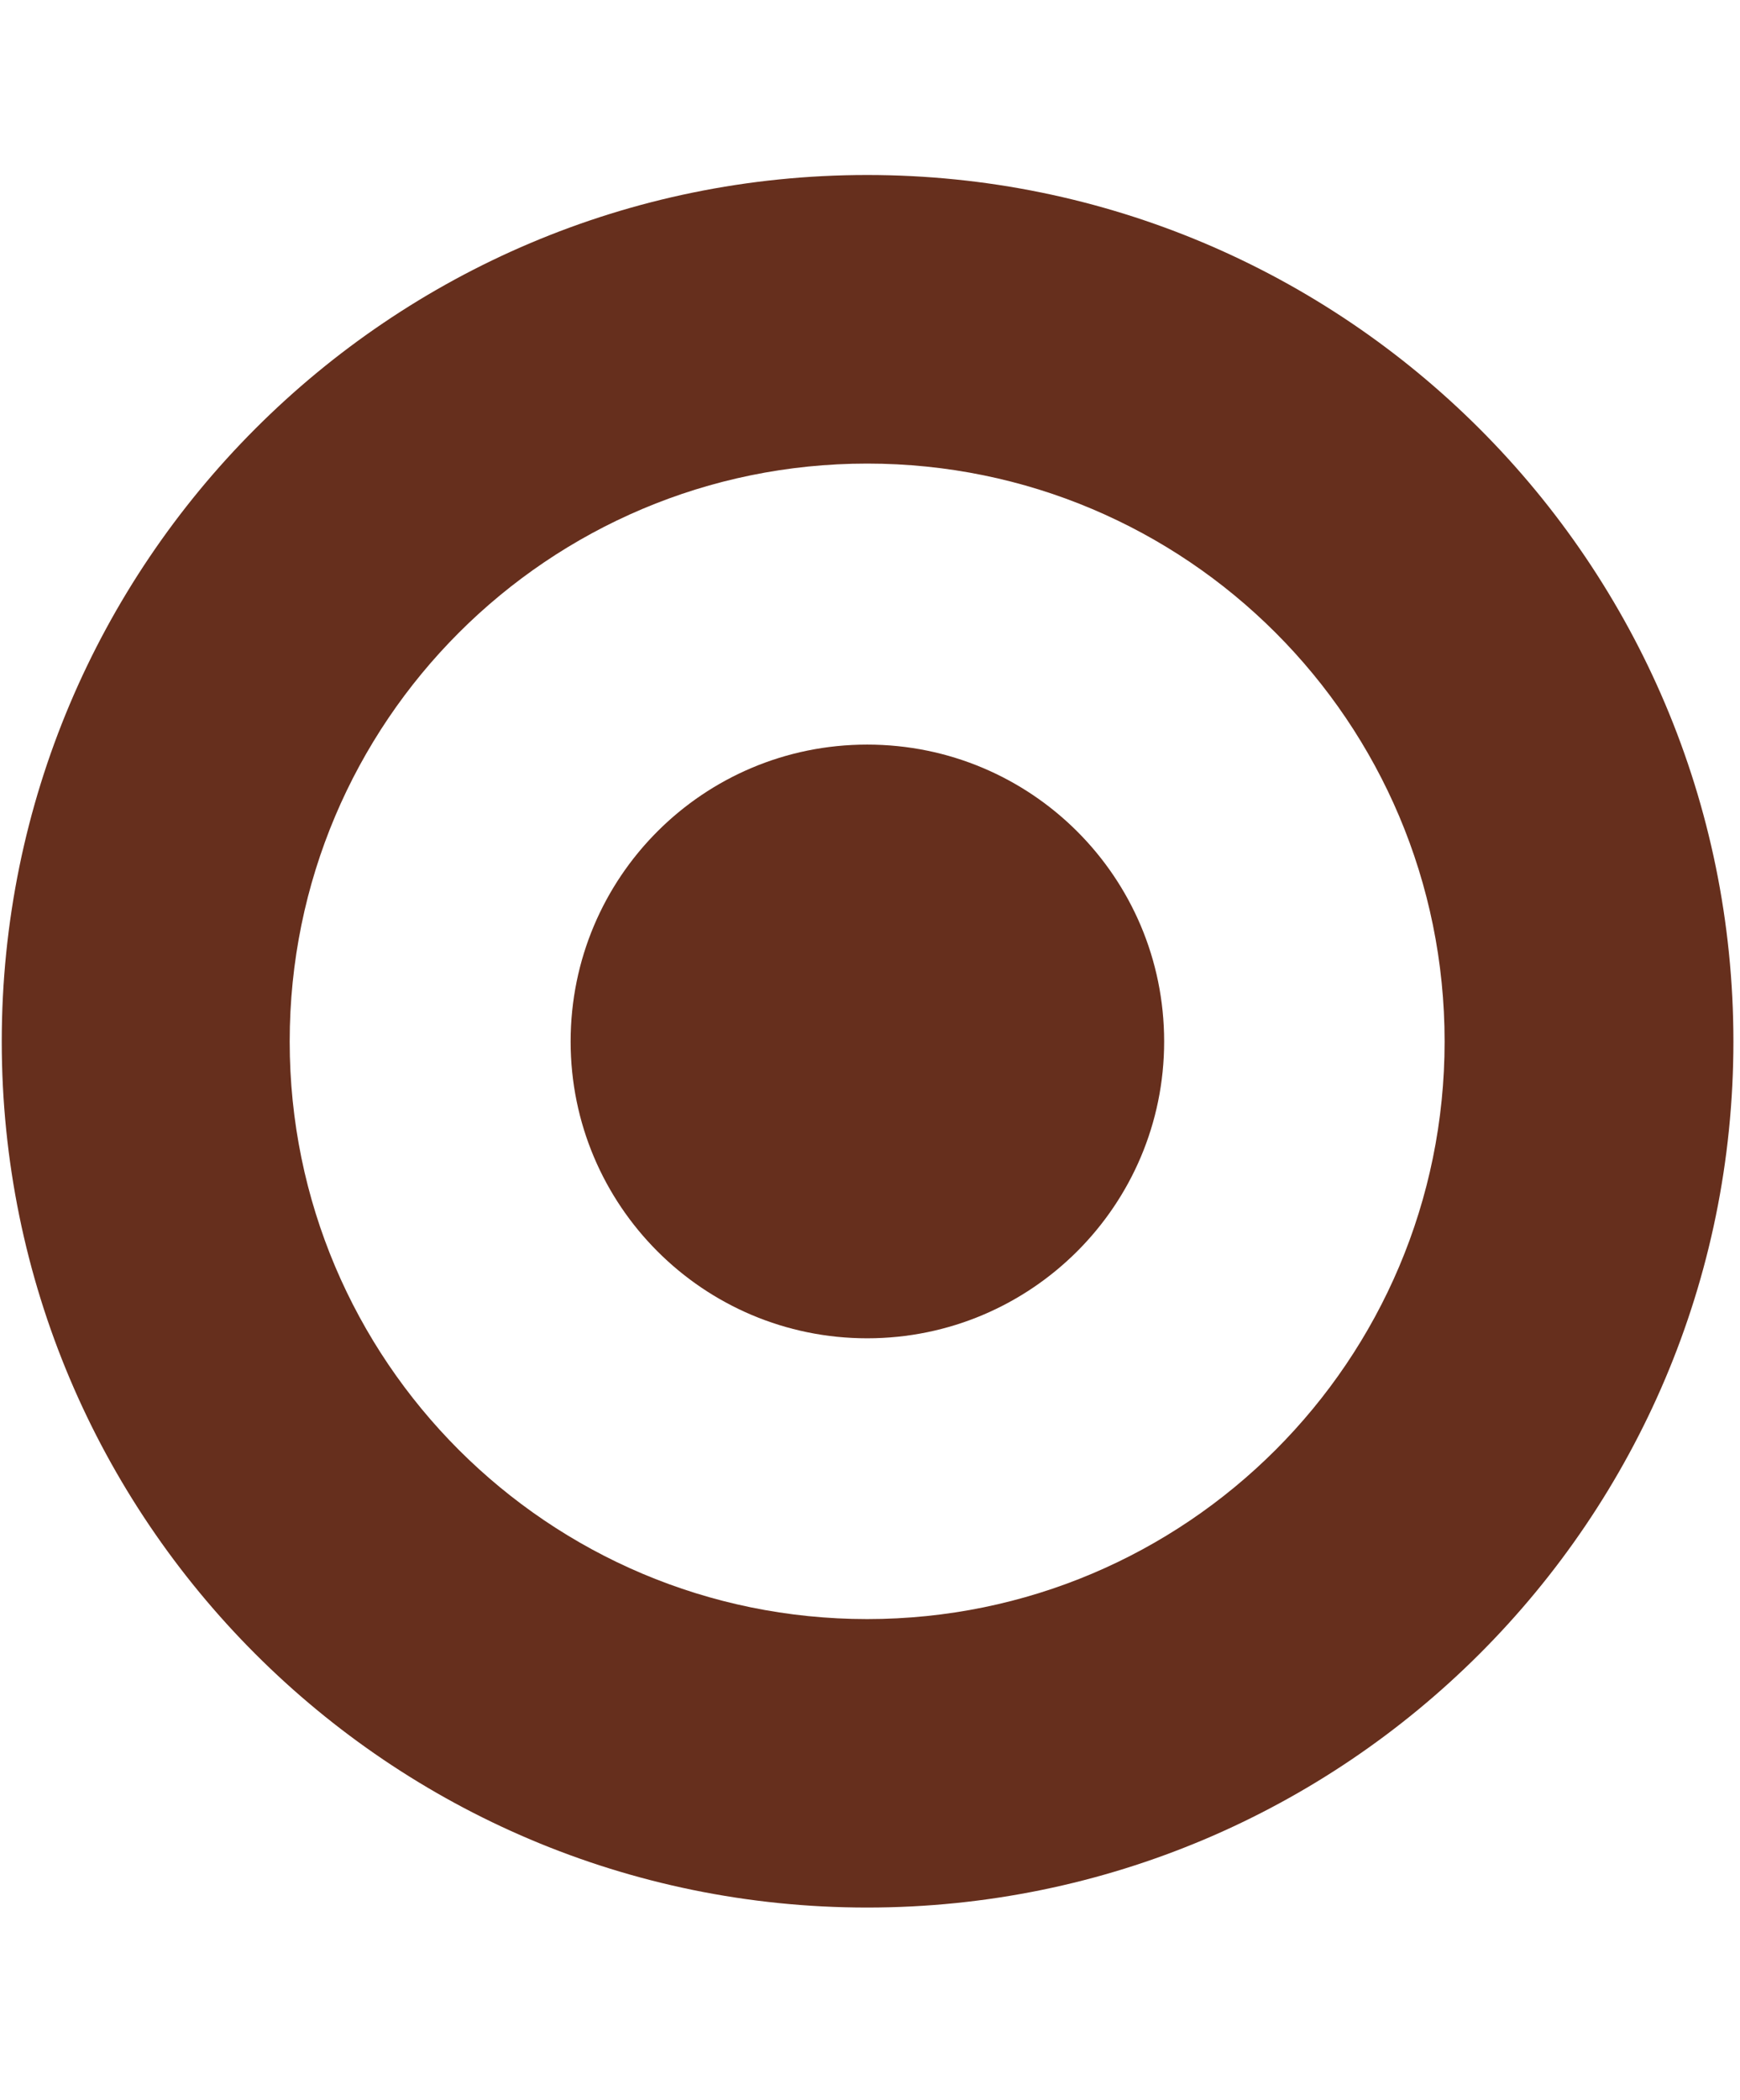
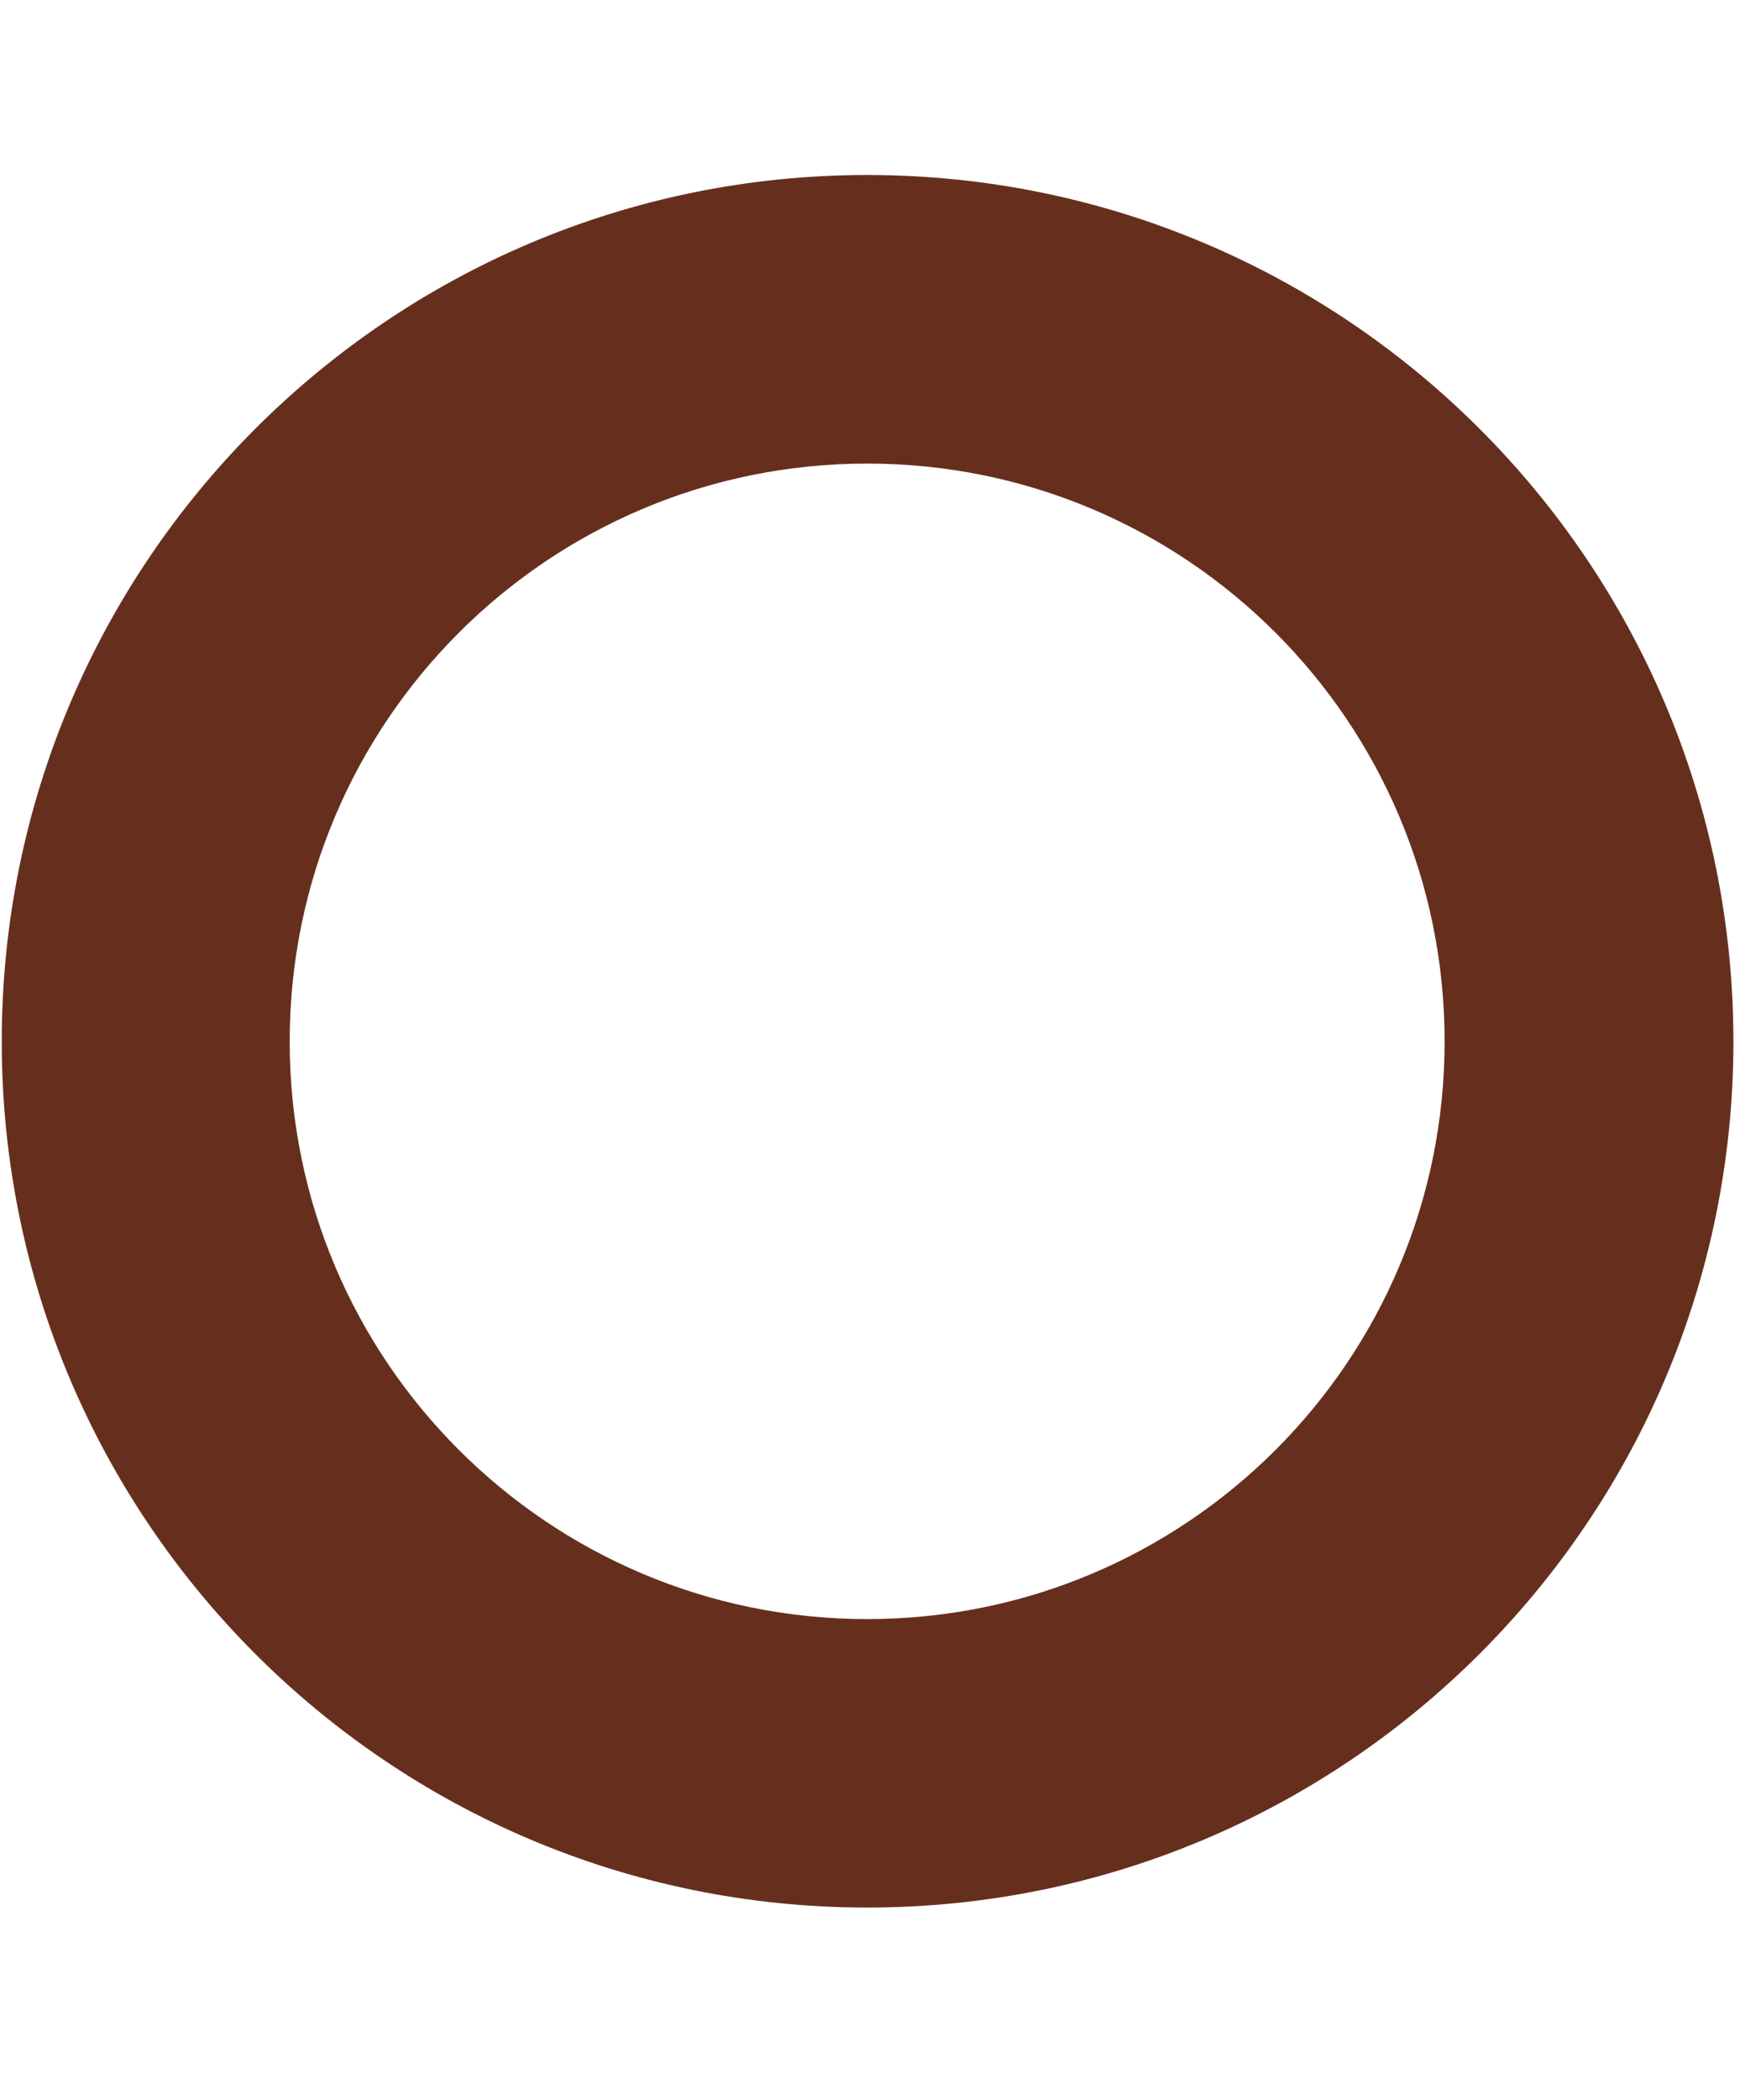
<svg xmlns="http://www.w3.org/2000/svg" width="199" height="240" viewBox="0 0 199 240" fill="none">
  <path d="M99.176 185.033C62.718 185.033 33.131 155.492 33.131 119.028C33.131 82.497 62.718 52.979 99.176 52.979C135.666 52.979 165.217 82.497 165.217 119.028C165.217 155.492 135.666 185.033 99.176 185.033ZM99.176 20C44.521 20 0.2 64.332 0.2 119.028C0.2 173.681 44.521 218 99.176 218C153.855 218 198.246 173.681 198.246 119.028C198.246 64.332 153.855 20 99.176 20Z" fill="#662F1D" />
-   <path d="M99.177 85.094C80.442 85.094 65.262 100.237 65.262 119.028C65.262 137.757 80.441 152.945 99.177 152.945C117.929 152.945 133.141 137.757 133.141 119.028C133.141 100.237 117.929 85.094 99.177 85.094Z" fill="#662F1D" />
</svg>